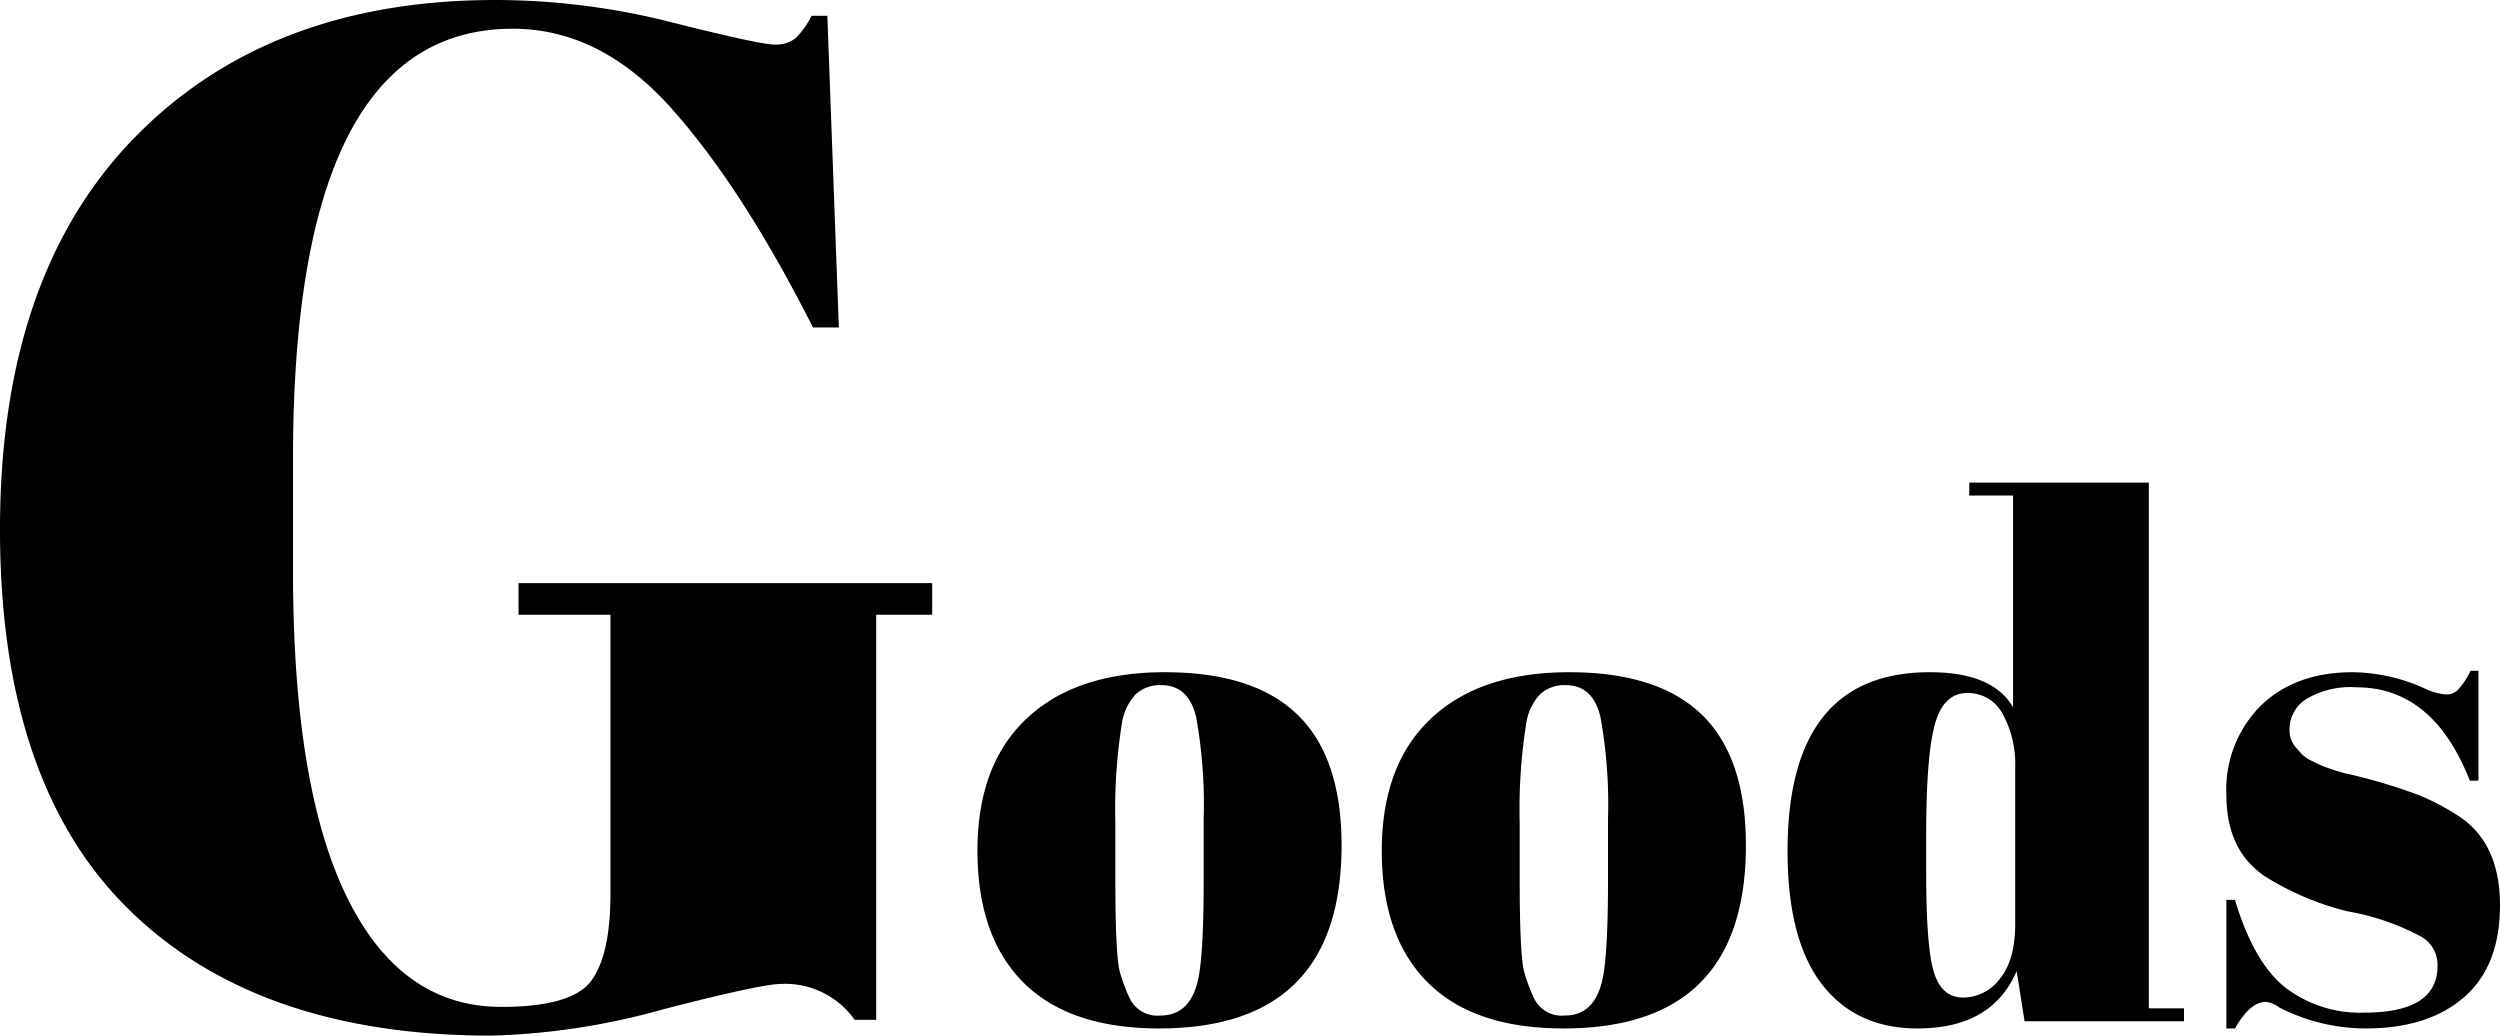
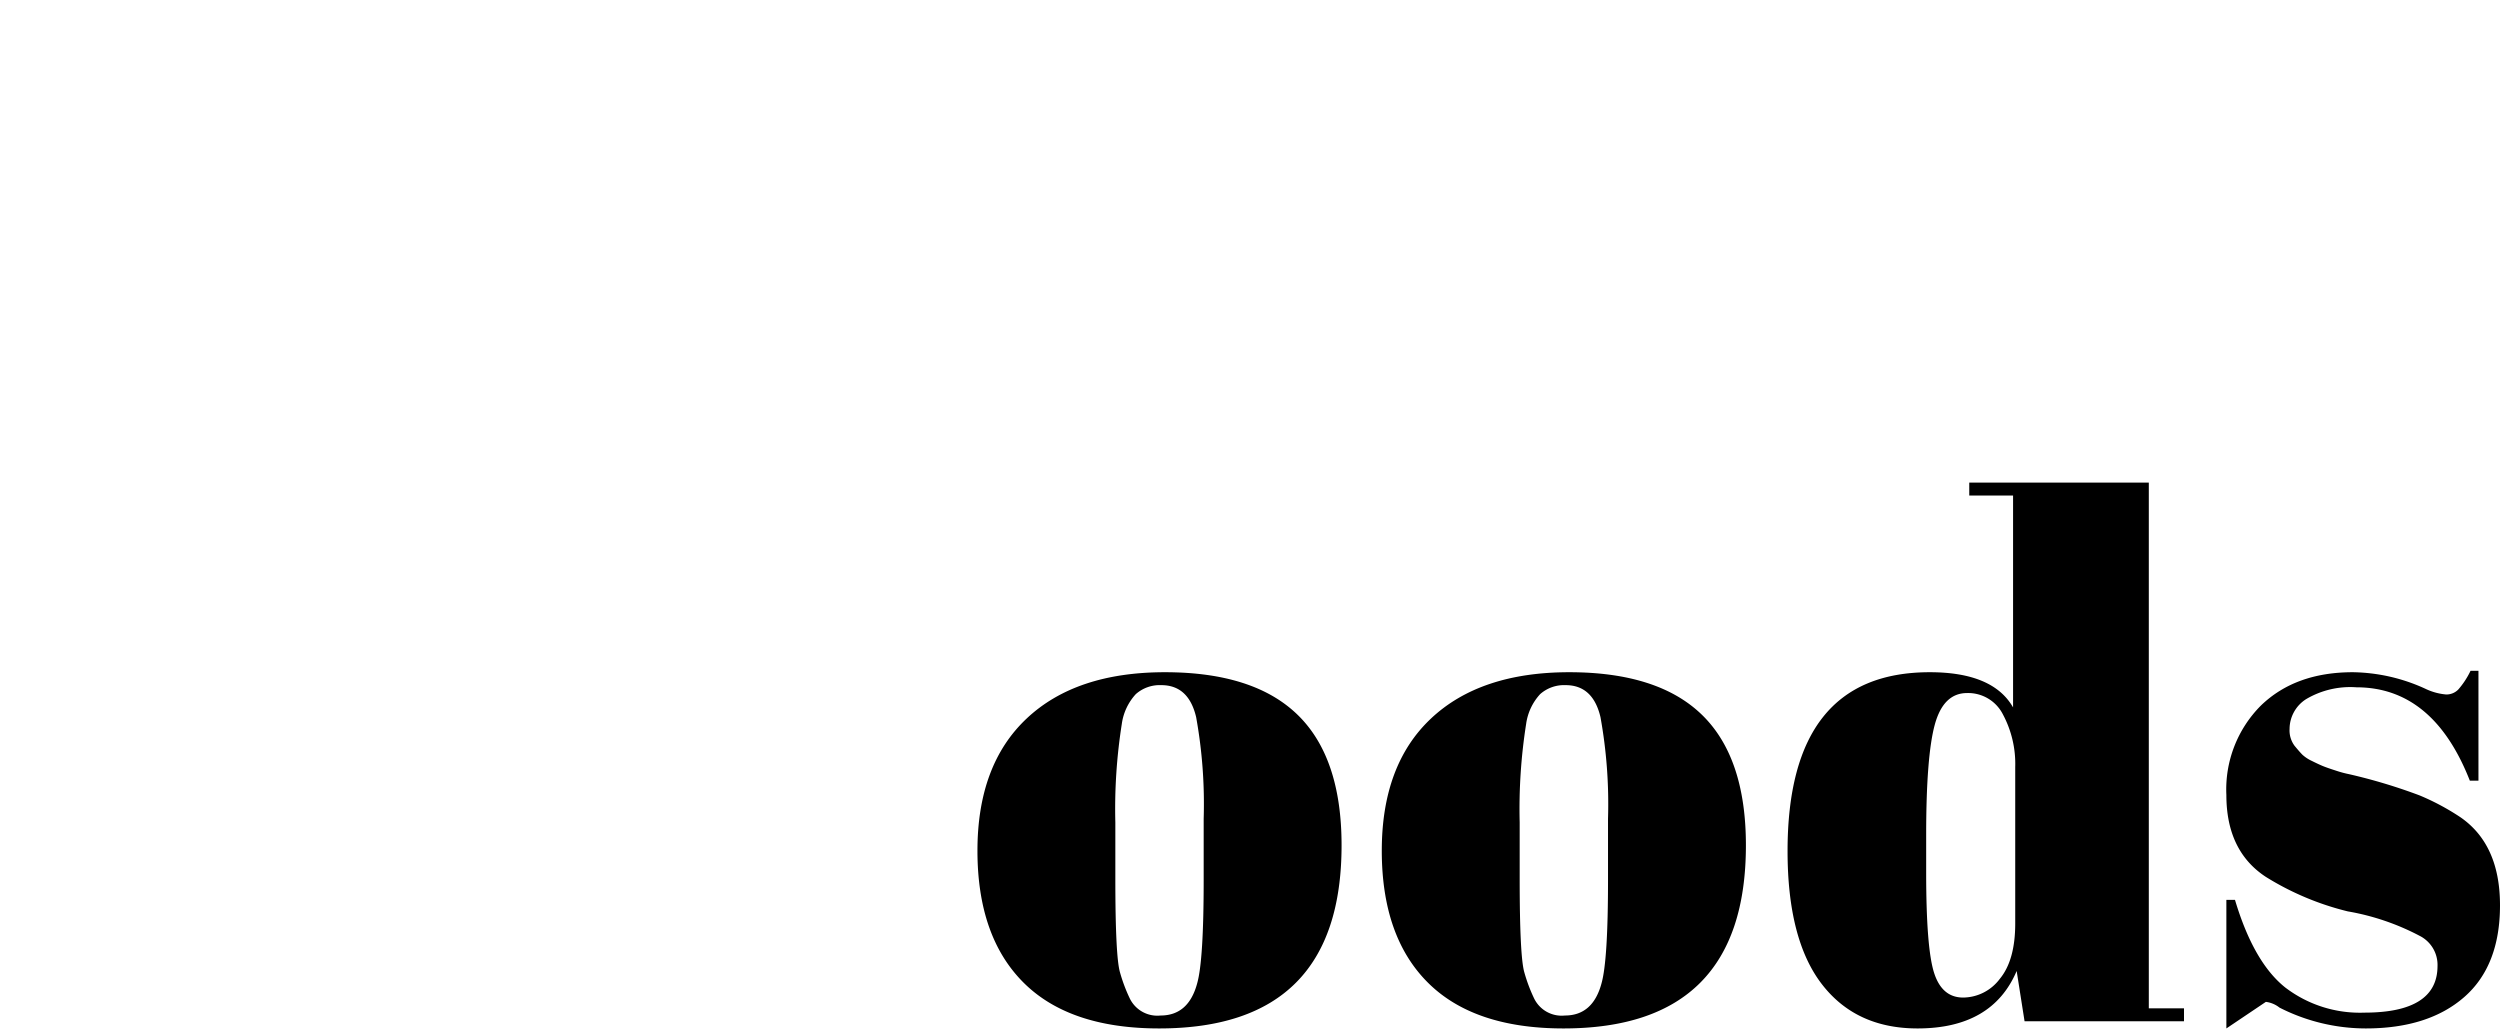
<svg xmlns="http://www.w3.org/2000/svg" width="278.48" height="115.359" viewBox="0 0 278.48 115.359">
  <g id="グループ_10356" data-name="グループ 10356" transform="translate(16029.44 8944.26)">
-     <path id="パス_17523" data-name="パス 17523" d="M26.64-15.76v-6.8a54.394,54.394,0,0,0-.84-11.32q-.84-3.56-3.88-3.56a4.014,4.014,0,0,0-2.84,1,6.135,6.135,0,0,0-1.56,3.32,60.862,60.862,0,0,0-.72,10.96v6.24q0,8.72.52,10.48A17.913,17.913,0,0,0,18.4-2.56,3.41,3.41,0,0,0,21.84-.64q3.12,0,4.08-3.6Q26.64-6.8,26.64-15.76ZM21.68.8q-10,0-15.12-5.12T1.44-19q0-9.56,5.48-14.72t15.4-5.16q9.92,0,14.8,4.76T42-19.6Q42,.8,21.68.8Zm50-16.56v-6.8a54.394,54.394,0,0,0-.84-11.32q-.84-3.56-3.88-3.56a4.014,4.014,0,0,0-2.84,1,6.135,6.135,0,0,0-1.56,3.32,60.862,60.862,0,0,0-.72,10.96v6.24q0,8.72.52,10.48a17.913,17.913,0,0,0,1.08,2.88A3.41,3.41,0,0,0,66.88-.64q3.12,0,4.08-3.6Q71.68-6.8,71.68-15.76ZM66.72.8q-10,0-15.12-5.12T46.48-19q0-9.56,5.48-14.72t15.4-5.16q9.92,0,14.8,4.76T87.04-19.6Q87.04.8,66.72.8Zm40.4-17.36q0,8.4.88,11.16t3.24,2.76a5.152,5.152,0,0,0,4.08-2.08q1.72-2.08,1.72-6.16V-28.32a11.677,11.677,0,0,0-1.36-5.84,4.344,4.344,0,0,0-4-2.4q-2.64,0-3.6,3.52t-.96,12.32ZM118.08,0l-.88-5.6Q114.48.8,106.16.8,99.28.8,95.48-4.16t-3.8-14.8q0-19.92,15.84-19.92,7.04,0,9.28,3.92v-23.6h-4.88V-60h20V-1.44h3.92V0Zm22.48.8V-13.52h.96q2.08,6.96,5.6,9.76a13.692,13.692,0,0,0,8.8,2.8q8.16,0,8.16-5.2a3.623,3.623,0,0,0-2-3.36,26.944,26.944,0,0,0-8-2.72,31.3,31.3,0,0,1-9.12-3.84q-4.4-2.88-4.4-9.12a13.228,13.228,0,0,1,3.84-9.96q3.84-3.72,10.24-3.72a19.913,19.913,0,0,1,8.08,1.84,6.643,6.643,0,0,0,2.32.64,1.852,1.852,0,0,0,1.36-.56,9.224,9.224,0,0,0,1.36-2.08h.88V-26.8h-.96q-4.08-10.4-12.64-10.4a9.639,9.639,0,0,0-5.6,1.32,3.953,3.953,0,0,0-1.84,3.32,2.874,2.874,0,0,0,.56,1.88q.56.68.88,1a4.1,4.1,0,0,0,1.04.68q.72.36,1.2.56t1.48.52a11.838,11.838,0,0,0,1.48.4,60.992,60.992,0,0,1,7.84,2.36,26.747,26.747,0,0,1,4.56,2.44q4.4,3.04,4.4,9.8t-4,10.24Q163.04.8,156.08.8a21.218,21.218,0,0,1-9.6-2.32,3.078,3.078,0,0,0-1.52-.64q-1.76,0-3.44,2.96Z" transform="translate(-15922 -8830.5)" />
-     <path id="パス_17524" data-name="パス 17524" d="M62.4-1.6q7.84,0,10-2.88t2.16-9.76V-45.28H64.32V-48.8H110.4v3.52h-6.24V-.16h-2.4a9.461,9.461,0,0,0-8.16-4q-2.24,0-13.36,2.88A77.675,77.675,0,0,1,61.28,1.6q-26.08,0-40.4-14.08T6.56-54.8q0-28.24,14.96-43.6t40.24-15.36a79.943,79.943,0,0,1,19.6,2.48q9.84,2.48,11.44,2.48a3.489,3.489,0,0,0,2.4-.72A9.636,9.636,0,0,0,96.96-112h1.76L100-77.28H97.12q-7.84-15.52-15.76-24.4t-17.68-8.88q-24.48,0-24.48,47.84v12.64q0,24,6,36.24T62.4-1.6Z" transform="translate(-16036 -8830.5)" />
+     <path id="パス_17523" data-name="パス 17523" d="M26.64-15.76v-6.8a54.394,54.394,0,0,0-.84-11.32q-.84-3.56-3.88-3.56a4.014,4.014,0,0,0-2.84,1,6.135,6.135,0,0,0-1.56,3.32,60.862,60.862,0,0,0-.72,10.96v6.24q0,8.72.52,10.48A17.913,17.913,0,0,0,18.4-2.56,3.41,3.41,0,0,0,21.84-.64q3.12,0,4.08-3.6Q26.64-6.8,26.64-15.76ZM21.68.8q-10,0-15.12-5.12T1.44-19q0-9.56,5.48-14.72t15.4-5.16q9.92,0,14.8,4.76T42-19.6Q42,.8,21.68.8Zm50-16.56v-6.8a54.394,54.394,0,0,0-.84-11.32q-.84-3.56-3.88-3.56a4.014,4.014,0,0,0-2.84,1,6.135,6.135,0,0,0-1.56,3.32,60.862,60.862,0,0,0-.72,10.96v6.24q0,8.72.52,10.48a17.913,17.913,0,0,0,1.08,2.88A3.41,3.41,0,0,0,66.88-.64q3.12,0,4.08-3.6Q71.68-6.8,71.68-15.76ZM66.72.8q-10,0-15.12-5.12T46.48-19q0-9.56,5.48-14.72t15.4-5.16q9.92,0,14.8,4.76T87.04-19.6Q87.04.8,66.72.8Zm40.4-17.36q0,8.4.88,11.16t3.24,2.76a5.152,5.152,0,0,0,4.08-2.08q1.72-2.08,1.72-6.16V-28.32a11.677,11.677,0,0,0-1.36-5.84,4.344,4.344,0,0,0-4-2.4q-2.64,0-3.6,3.52t-.96,12.32ZM118.08,0l-.88-5.6Q114.48.8,106.16.8,99.28.8,95.48-4.16t-3.8-14.8q0-19.92,15.84-19.92,7.04,0,9.28,3.92v-23.6h-4.88V-60h20V-1.44h3.92V0Zm22.48.8V-13.52h.96q2.08,6.96,5.6,9.76a13.692,13.692,0,0,0,8.8,2.8q8.16,0,8.16-5.2a3.623,3.623,0,0,0-2-3.36,26.944,26.944,0,0,0-8-2.72,31.3,31.3,0,0,1-9.12-3.84q-4.4-2.88-4.4-9.12a13.228,13.228,0,0,1,3.84-9.96q3.84-3.72,10.24-3.72a19.913,19.913,0,0,1,8.08,1.84,6.643,6.643,0,0,0,2.32.64,1.852,1.852,0,0,0,1.36-.56,9.224,9.224,0,0,0,1.36-2.08h.88V-26.8h-.96q-4.08-10.4-12.64-10.4a9.639,9.639,0,0,0-5.6,1.32,3.953,3.953,0,0,0-1.84,3.32,2.874,2.874,0,0,0,.56,1.88q.56.68.88,1a4.1,4.1,0,0,0,1.04.68q.72.36,1.2.56t1.48.52a11.838,11.838,0,0,0,1.48.4,60.992,60.992,0,0,1,7.84,2.36,26.747,26.747,0,0,1,4.56,2.44q4.4,3.04,4.4,9.8t-4,10.24Q163.04.8,156.08.8a21.218,21.218,0,0,1-9.6-2.32,3.078,3.078,0,0,0-1.52-.64Z" transform="translate(-15922 -8830.5)" />
  </g>
</svg>